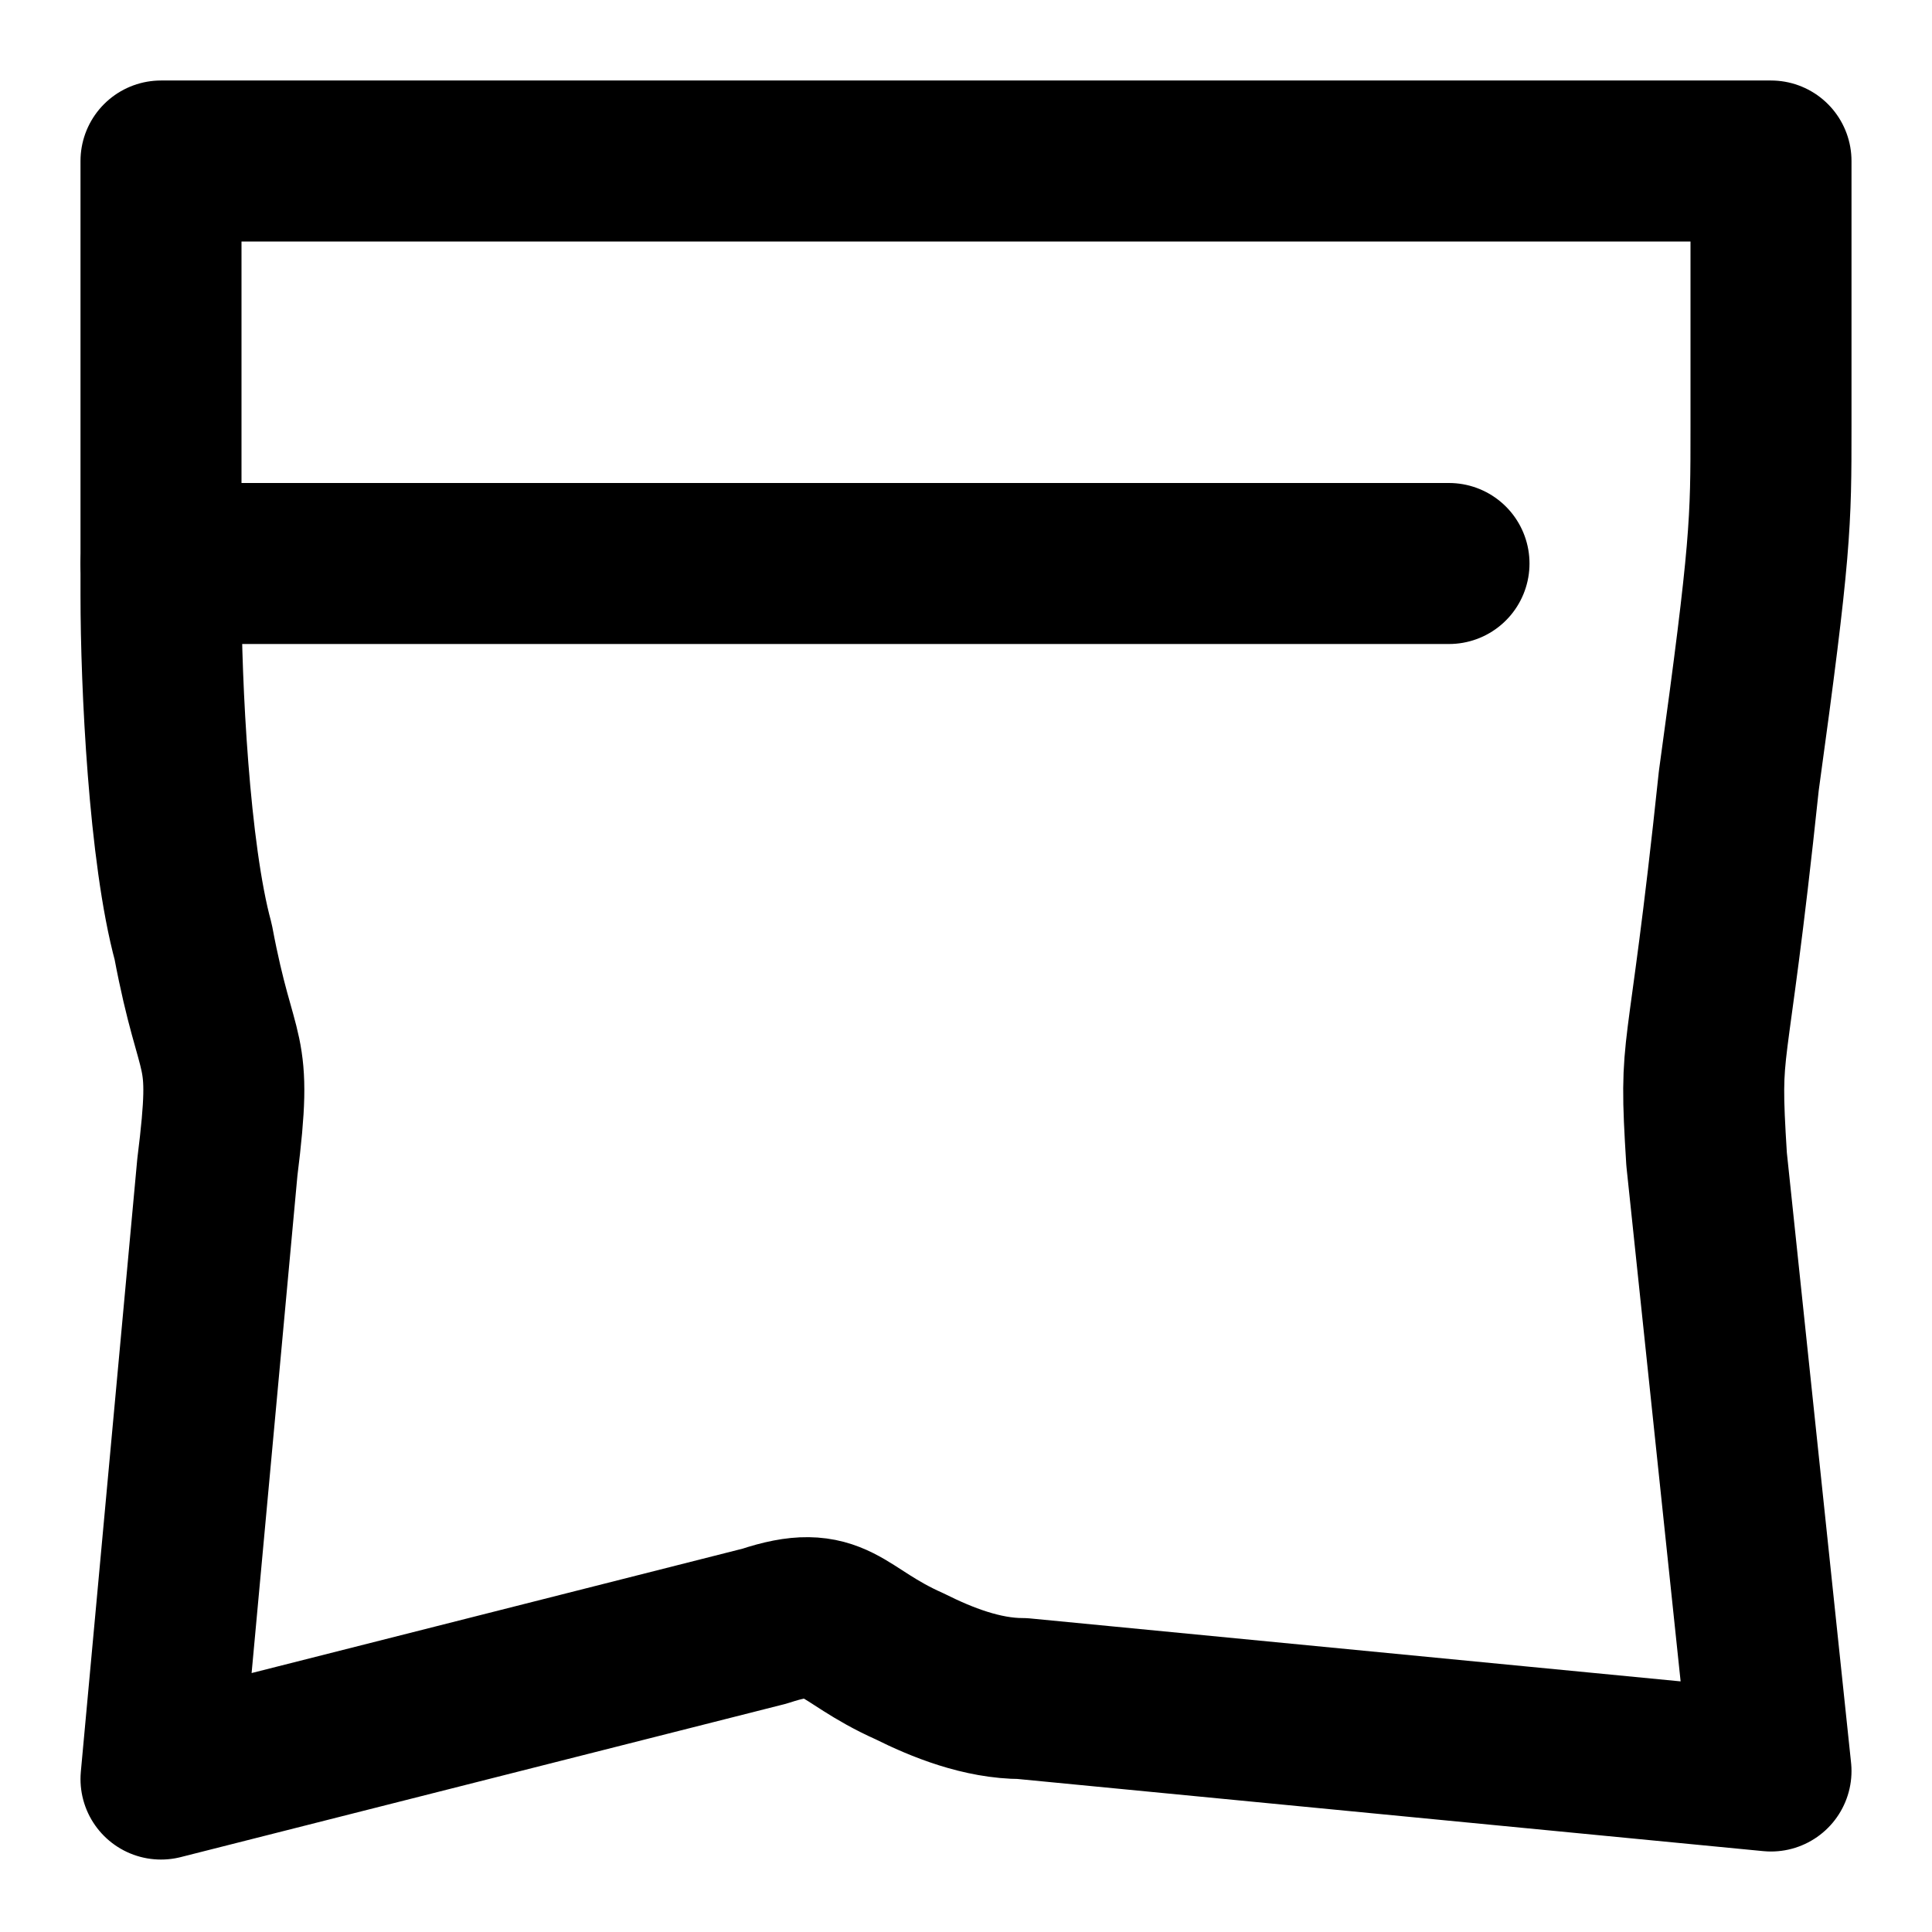
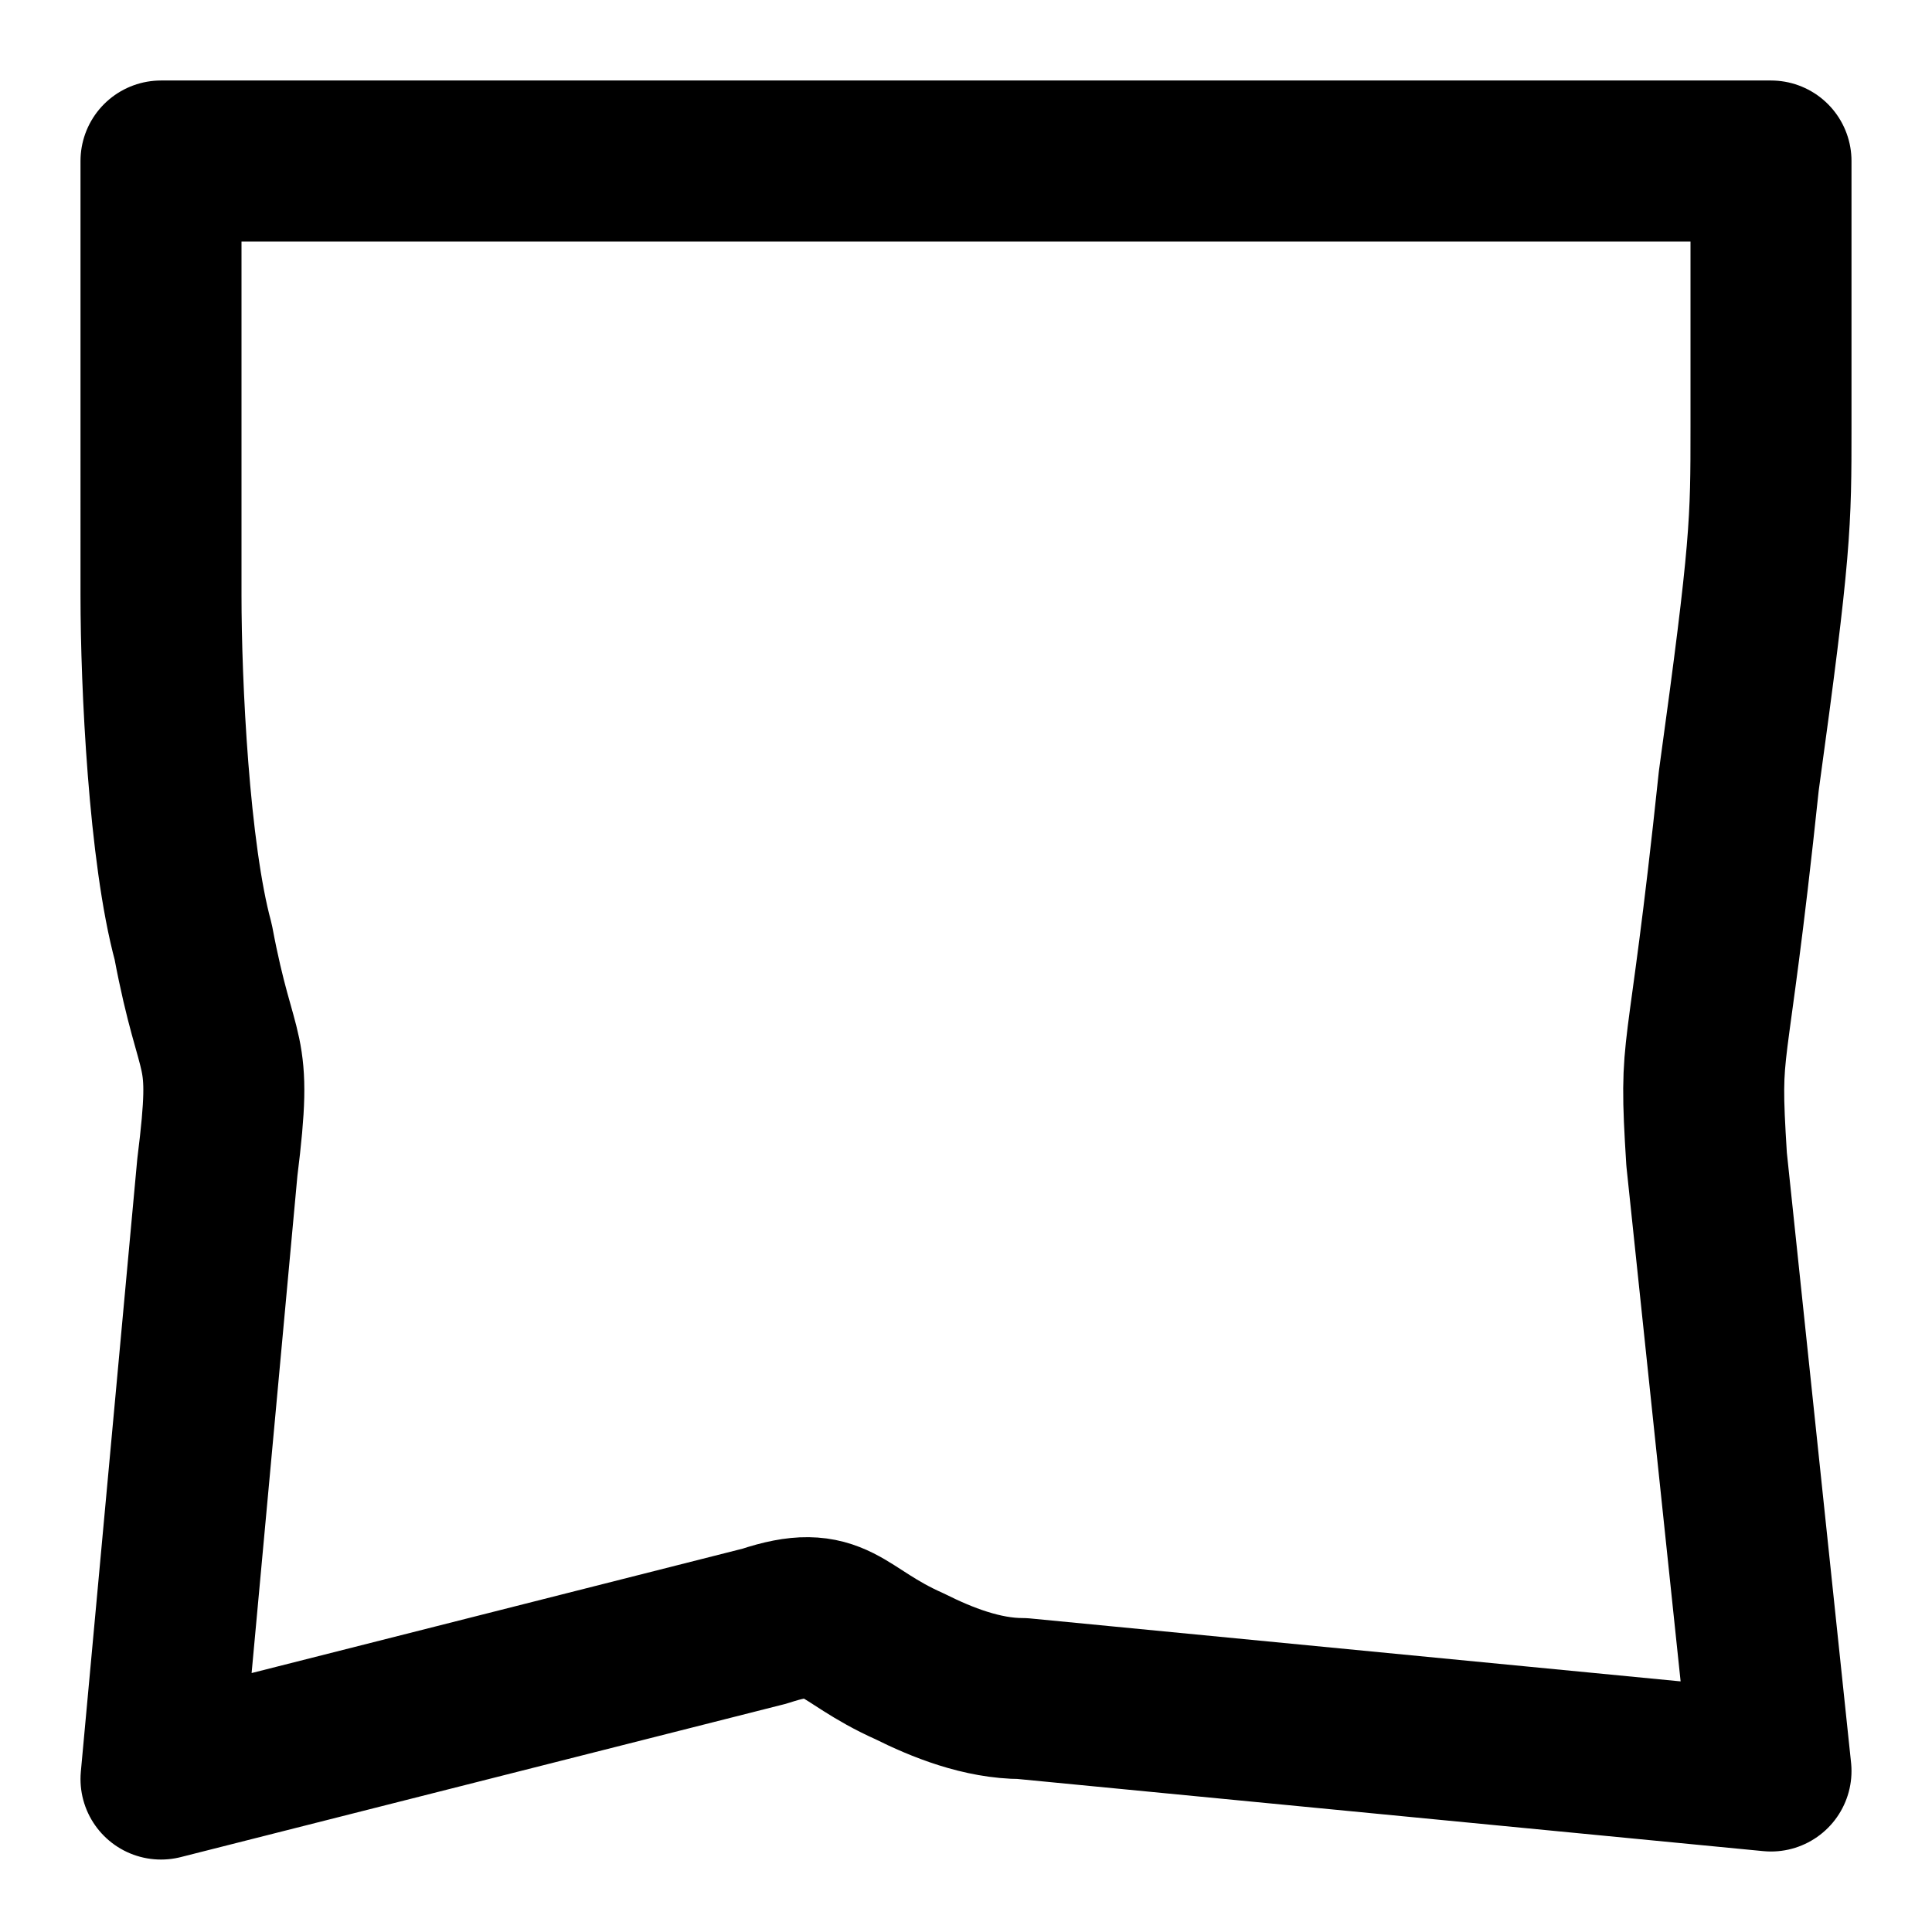
<svg xmlns="http://www.w3.org/2000/svg" viewBox="0 0 24 24" version="1.1" id="Laag_1">
  <defs>
    <style>
      .st0 {
        fill: none;
        stroke: #000;
        stroke-linecap: round;
        stroke-linejoin: round;
        stroke-width: 2px;
      }
    </style>
  </defs>
-   <path d="M22,22l-9.3-.9c-.5,0-1-.2-1.4-.4h0c-.9-.4-.9-.8-1.8-.5l-7.5,1.9.7-7.6c.2-1.6,0-1.2-.3-2.8h0c-.3-1.1-.4-3.2-.4-4.3V2h20v3.3c0,1.2,0,1.5-.4,4.4h0c-.4,3.8-.5,3.1-.4,4.7l.8,7.6Z" class="st0" />
-   <line y2="7" x2="18" y1="7" x1="2" class="st0" />
+   <path d="M22,22l-9.3-.9c-.5,0-1-.2-1.4-.4h0c-.9-.4-.9-.8-1.8-.5l-7.5,1.9.7-7.6c.2-1.6,0-1.2-.3-2.8c-.3-1.1-.4-3.2-.4-4.3V2h20v3.3c0,1.2,0,1.5-.4,4.4h0c-.4,3.8-.5,3.1-.4,4.7l.8,7.6Z" class="st0" />
</svg>